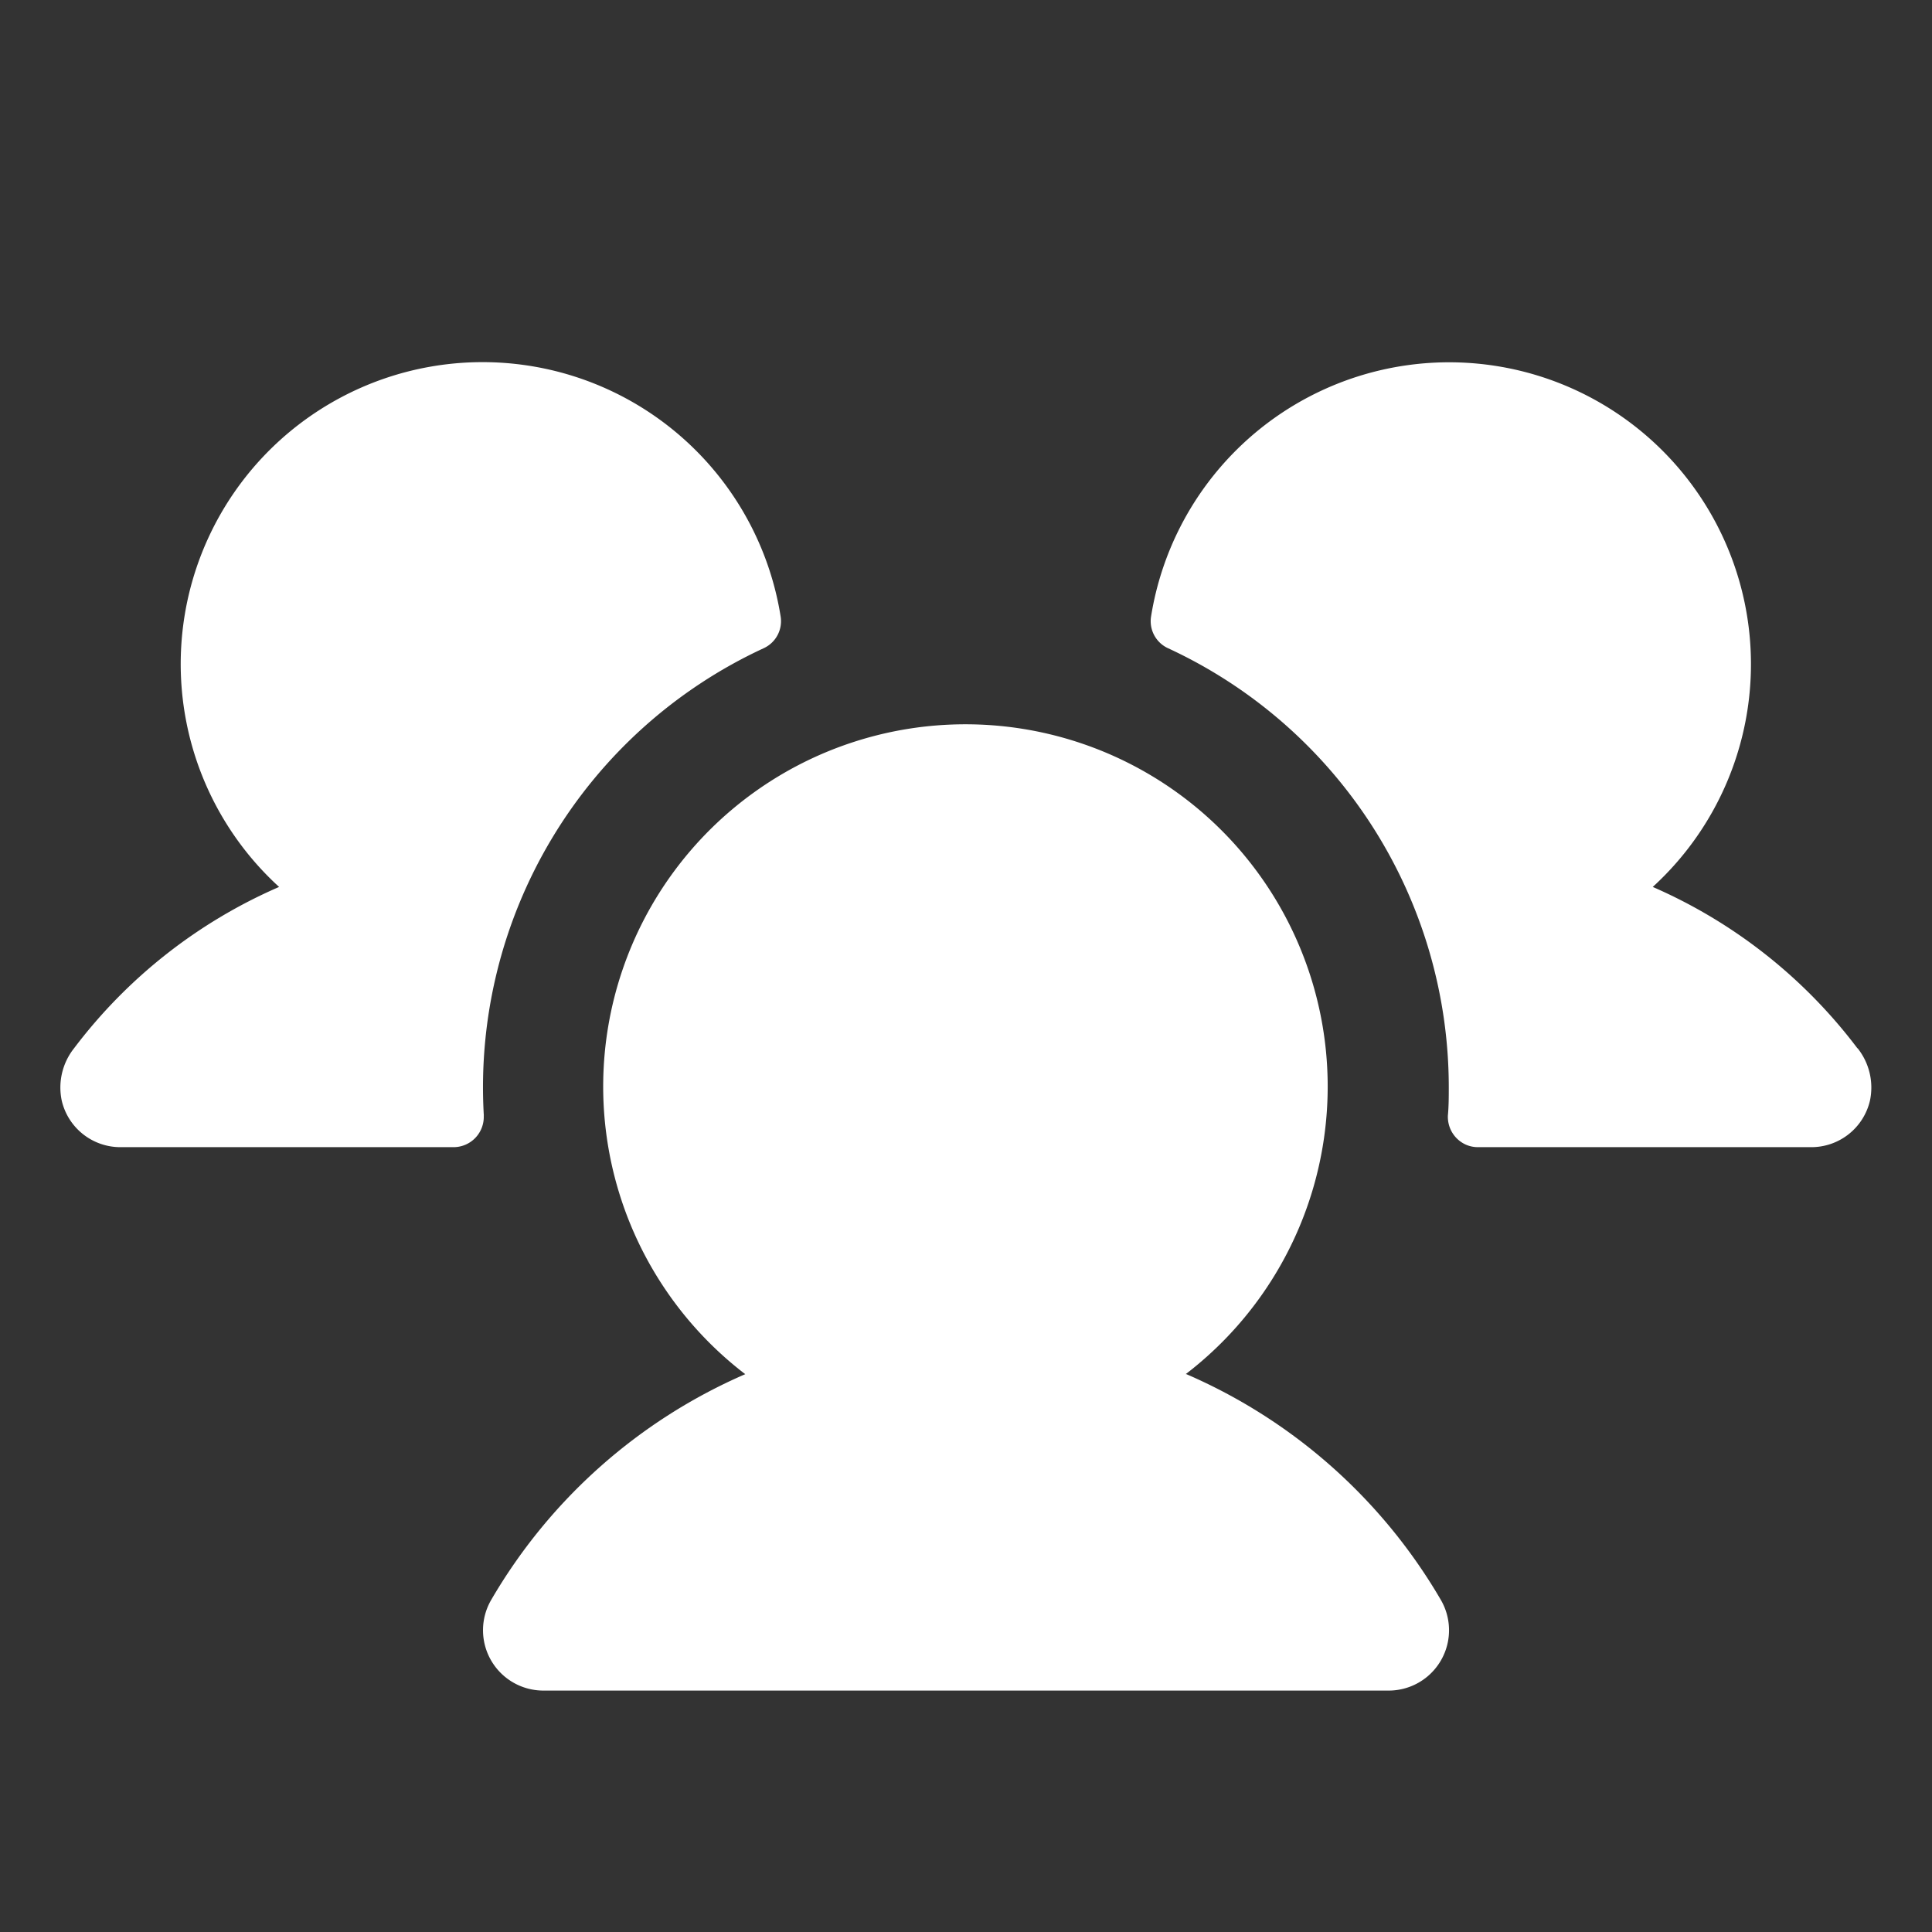
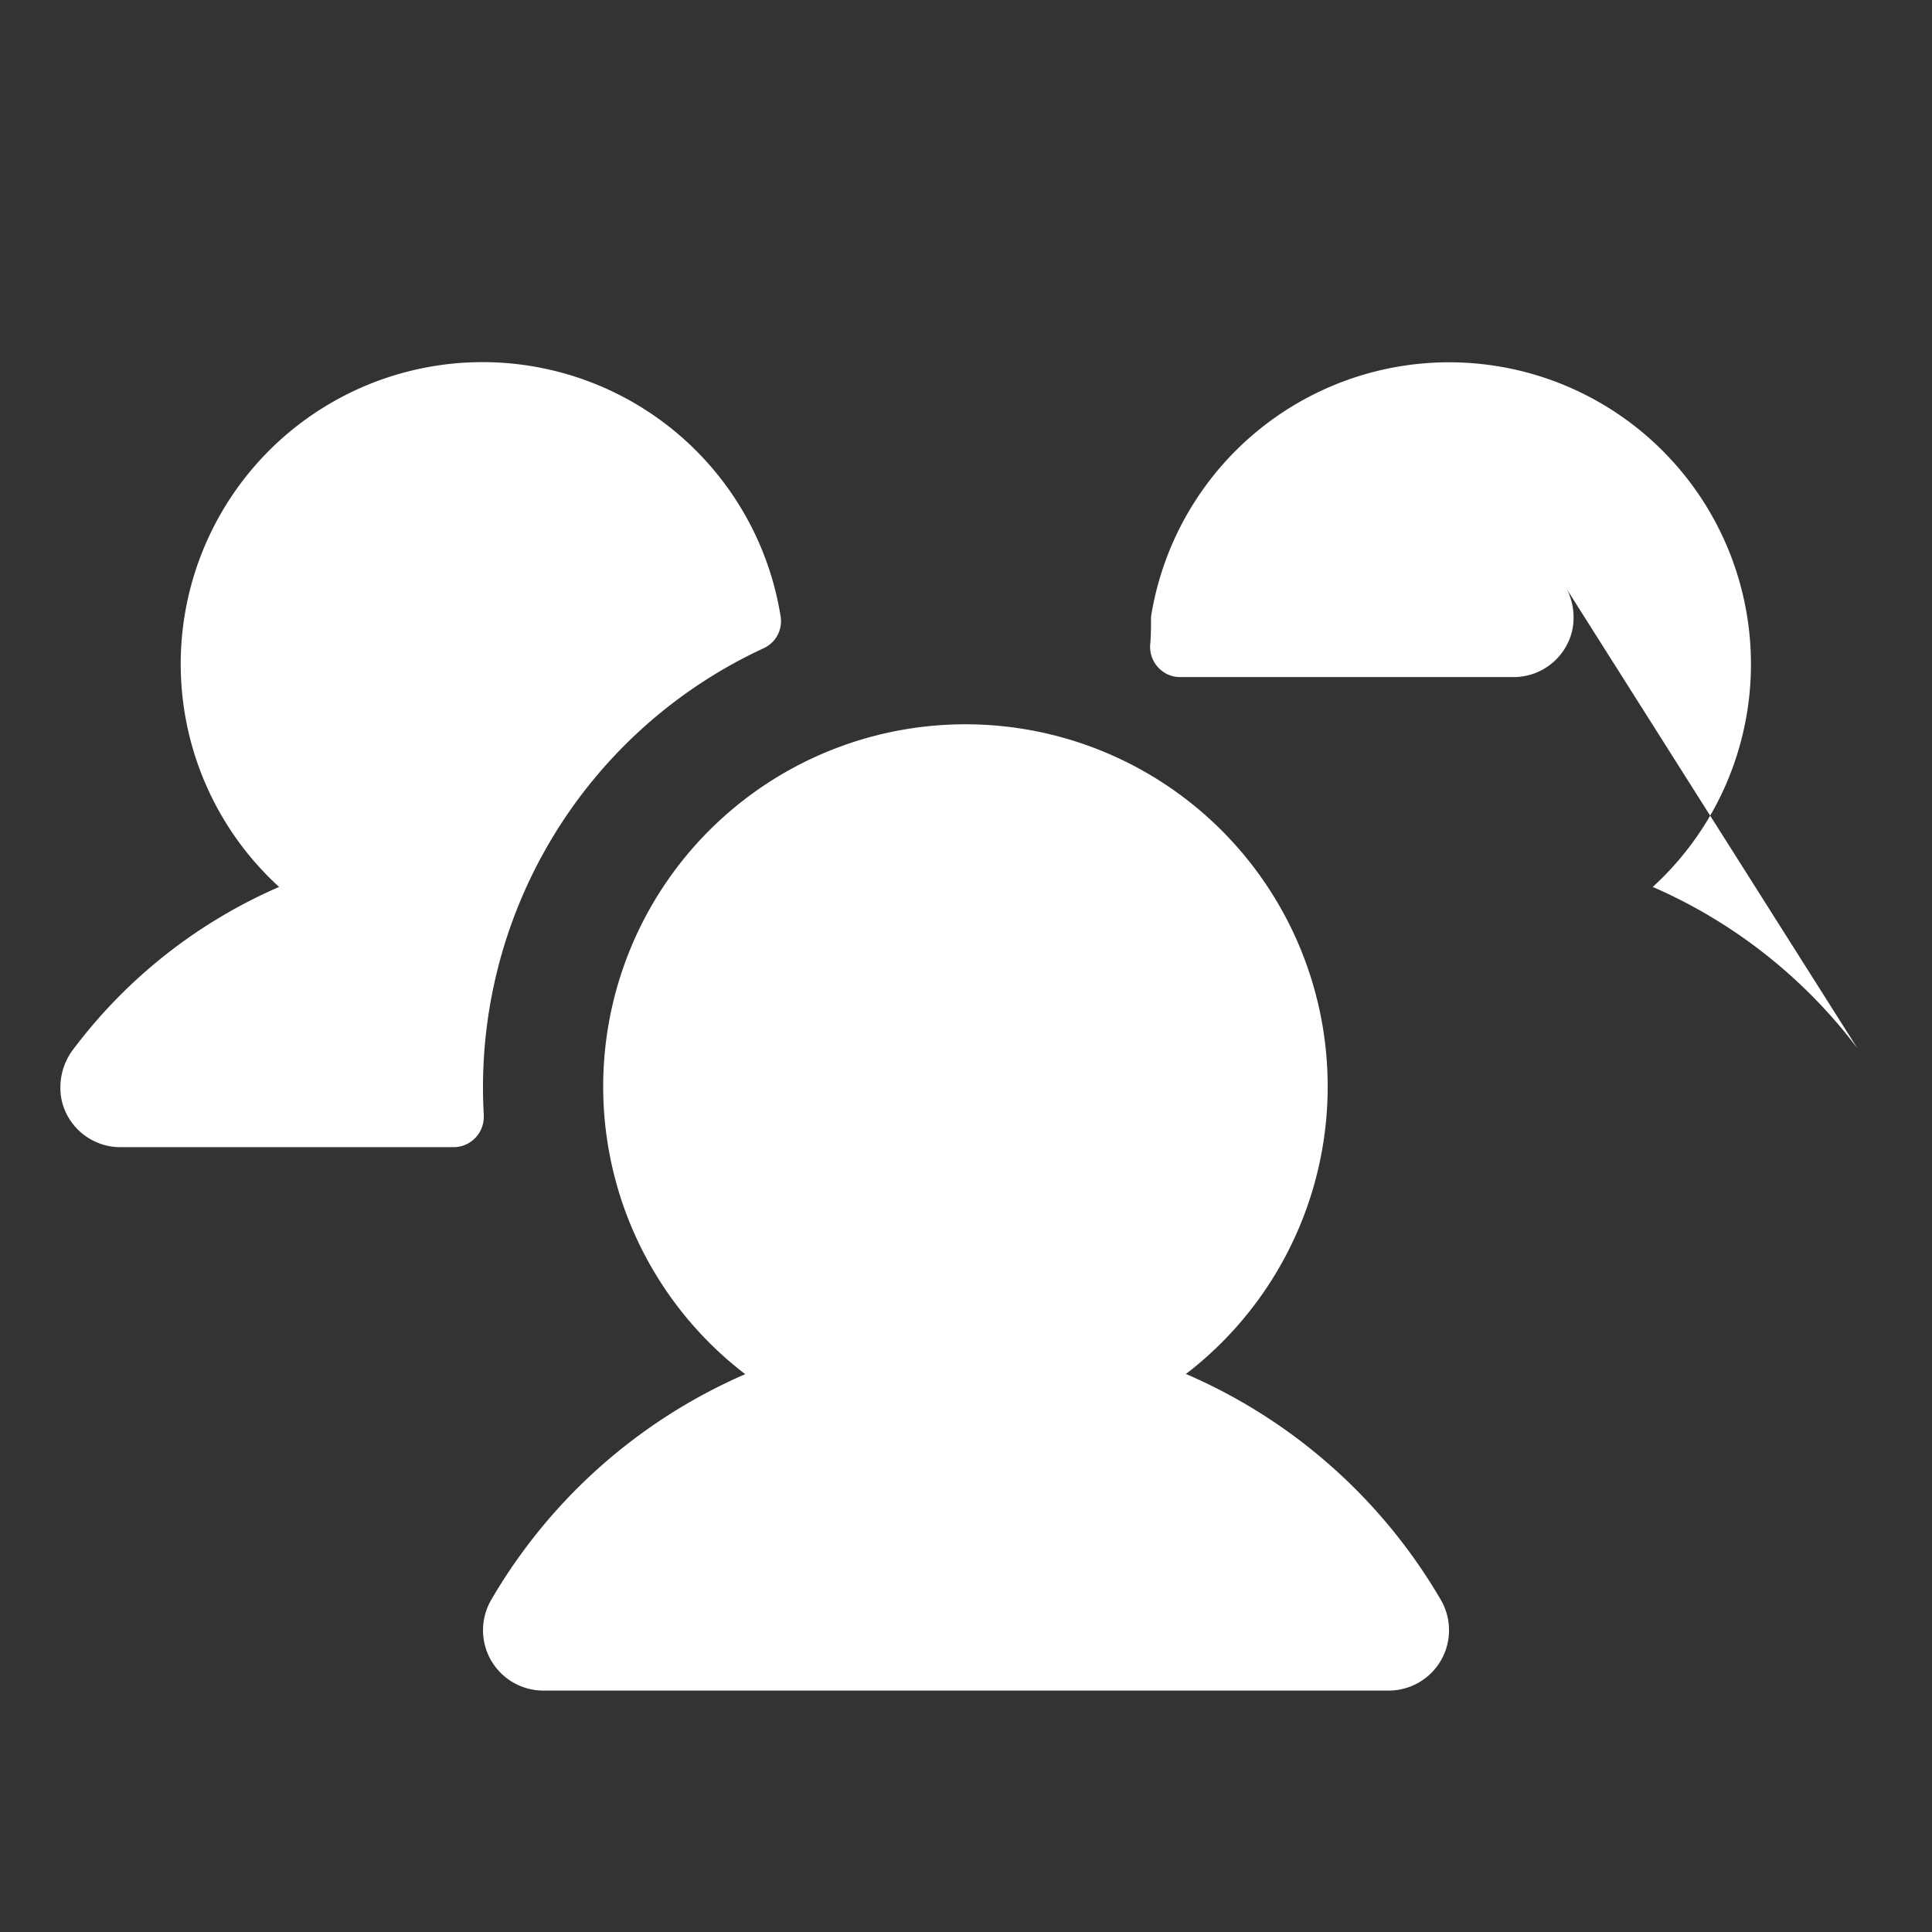
<svg xmlns="http://www.w3.org/2000/svg" width="26" height="26" fill="none">
  <rect width="100%" height="100%" fill="#333333" stroke="none" />
-   <path fill="#fff" d="M6.51 15.012a.407.407 0 0 1-.406.426h-4.48a.81.81 0 0 1-.793-.626.85.85 0 0 1 .165-.704 6.9 6.9 0 0 1 2.76-2.172 4.062 4.062 0 1 1 6.75-3.636.4.4 0 0 1-.23.424 6.51 6.51 0 0 0-3.765 6.288m18.485-.905a6.9 6.9 0 0 0-2.754-2.171A4.062 4.062 0 1 0 15.49 8.3a.4.4 0 0 0 .23.424 6.51 6.51 0 0 1 3.777 5.902c0 .13 0 .258-.012.386a.41.41 0 0 0 .246.394q.076.032.16.032h4.481a.81.81 0 0 0 .793-.626.85.85 0 0 0-.166-.705zm-9.04 4.386a4.875 4.875 0 1 0-5.927 0 7.33 7.33 0 0 0-3.42 3.04.812.812 0 0 0 .703 1.218h11.375a.812.812 0 0 0 .704-1.219 7.33 7.33 0 0 0-3.427-3.04z" />
+   <path fill="#fff" d="M6.51 15.012a.407.407 0 0 1-.406.426h-4.48a.81.81 0 0 1-.793-.626.85.85 0 0 1 .165-.704 6.9 6.9 0 0 1 2.76-2.172 4.062 4.062 0 1 1 6.75-3.636.4.4 0 0 1-.23.424 6.51 6.51 0 0 0-3.765 6.288m18.485-.905a6.9 6.9 0 0 0-2.754-2.171A4.062 4.062 0 1 0 15.49 8.3c0 .13 0 .258-.012.386a.41.41 0 0 0 .246.394q.076.032.16.032h4.481a.81.81 0 0 0 .793-.626.85.85 0 0 0-.166-.705zm-9.04 4.386a4.875 4.875 0 1 0-5.927 0 7.33 7.33 0 0 0-3.42 3.04.812.812 0 0 0 .703 1.218h11.375a.812.812 0 0 0 .704-1.219 7.33 7.33 0 0 0-3.427-3.04z" />
</svg>